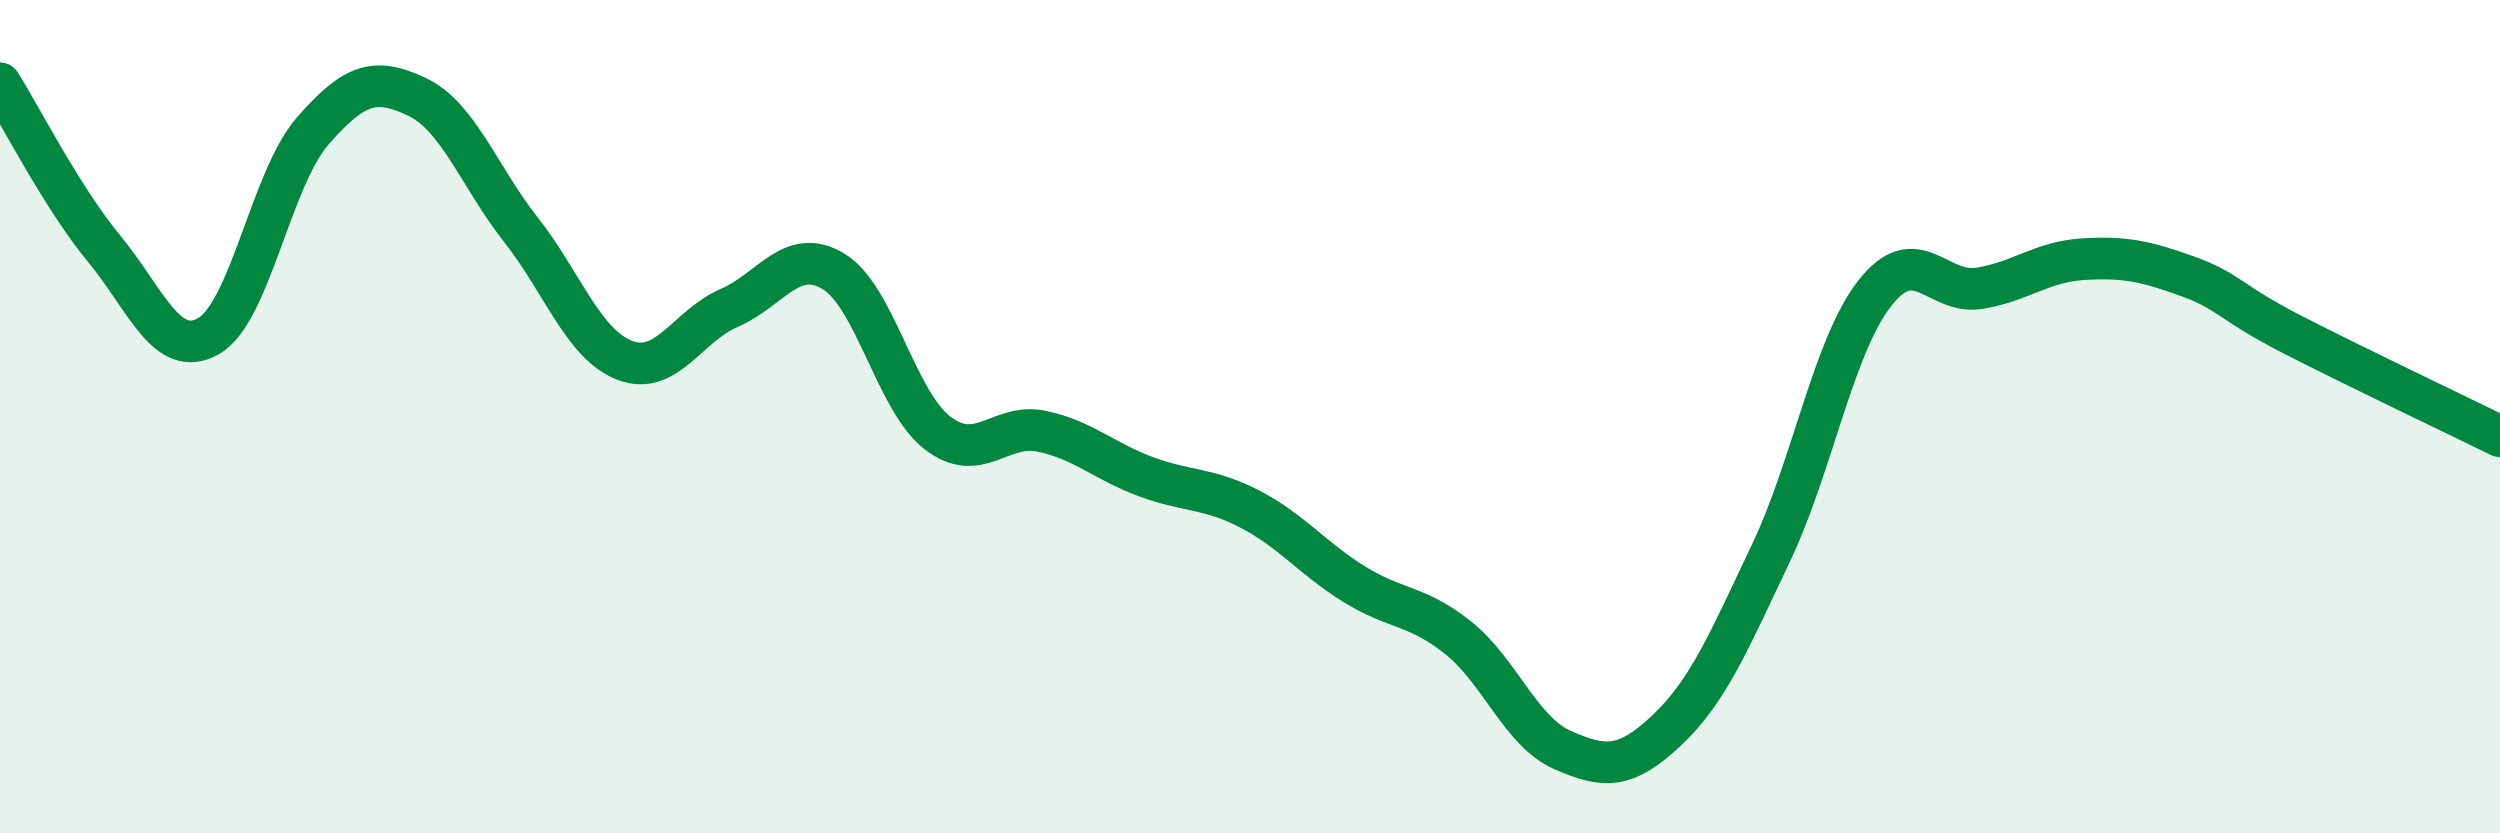
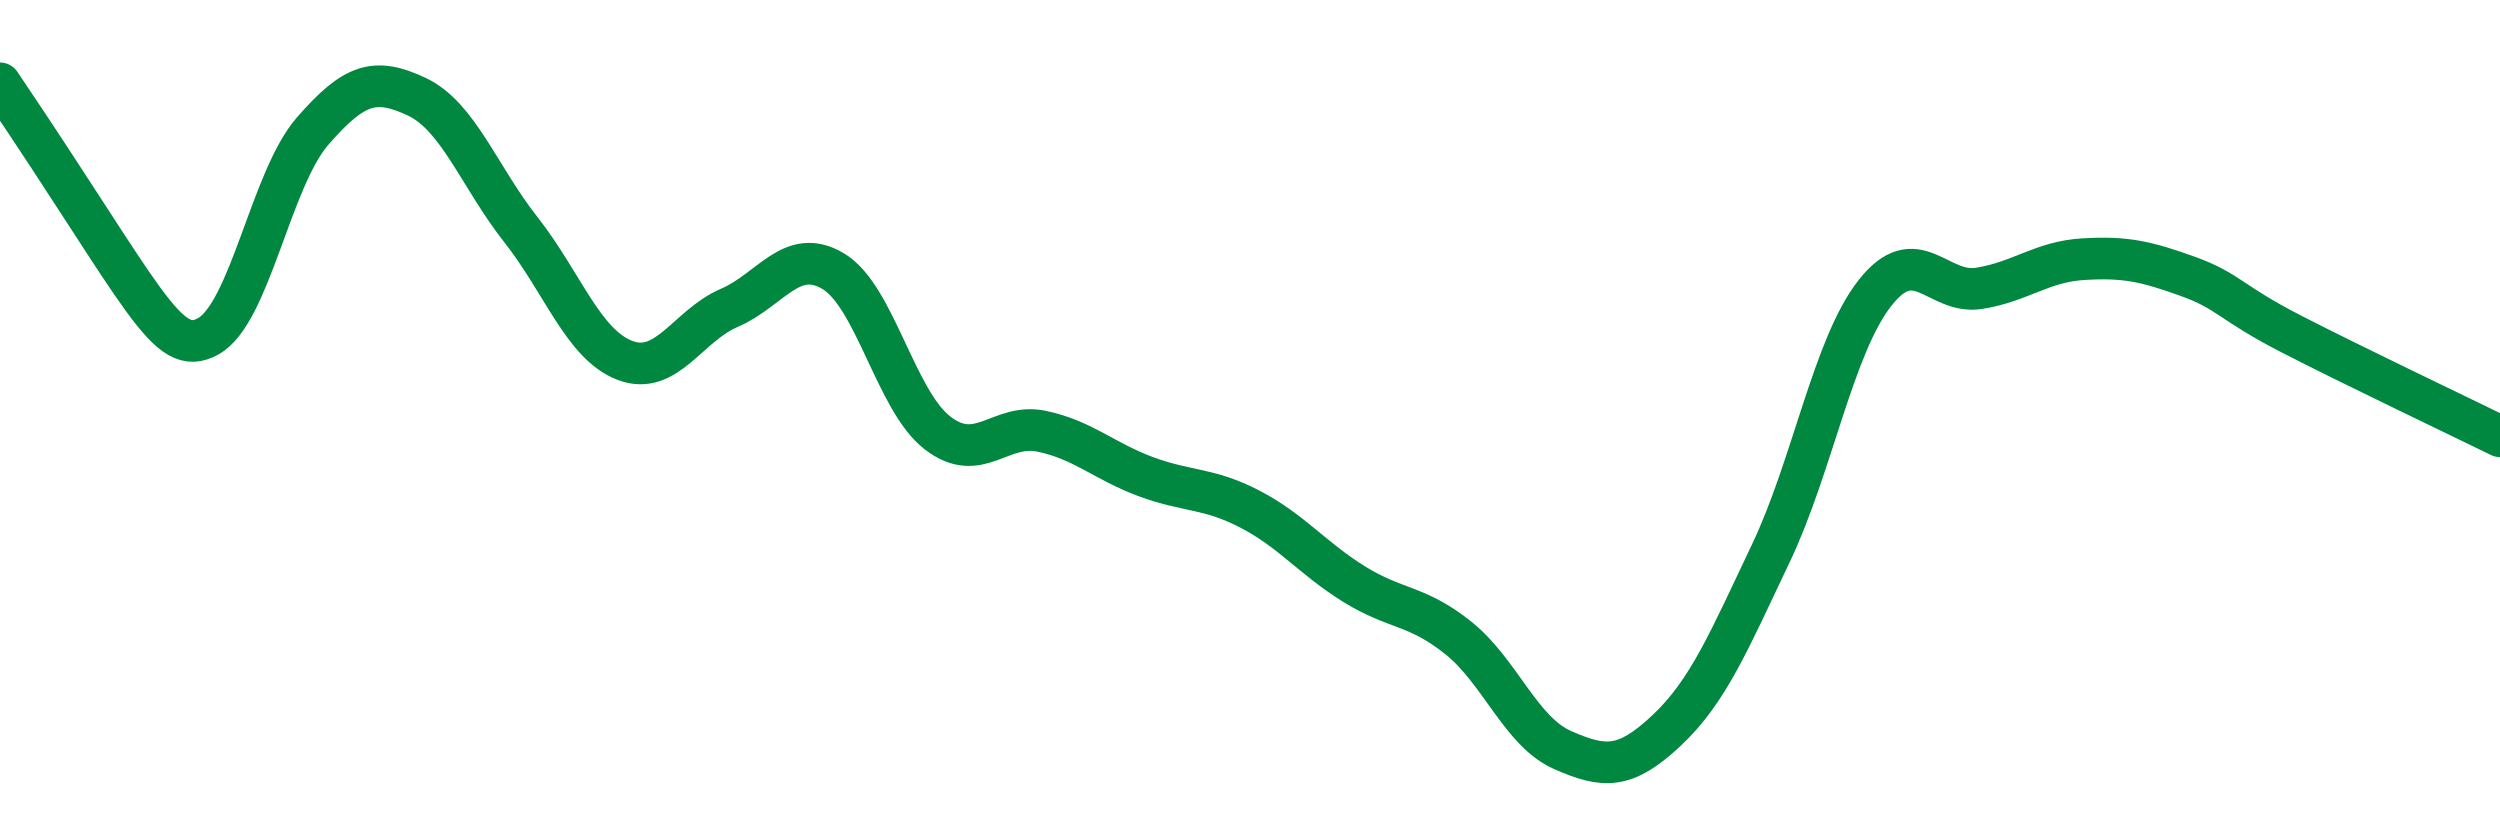
<svg xmlns="http://www.w3.org/2000/svg" width="60" height="20" viewBox="0 0 60 20">
-   <path d="M 0,2 C 0.5,2.79 1.5,4.76 2.5,5.97 C 3.5,7.18 4,8.63 5,8.07 C 6,7.51 6.5,4.3 7.5,3.15 C 8.5,2 9,1.85 10,2.32 C 11,2.79 11.5,4.24 12.5,5.51 C 13.5,6.78 14,8.27 15,8.65 C 16,9.03 16.5,7.82 17.5,7.39 C 18.5,6.96 19,5.91 20,6.51 C 21,7.11 21.5,9.62 22.5,10.39 C 23.5,11.16 24,10.14 25,10.35 C 26,10.56 26.5,11.07 27.5,11.44 C 28.5,11.81 29,11.7 30,12.22 C 31,12.74 31.5,13.4 32.5,14.02 C 33.5,14.64 34,14.51 35,15.31 C 36,16.11 36.5,17.56 37.5,18 C 38.5,18.44 39,18.47 40,17.53 C 41,16.59 41.5,15.38 42.5,13.28 C 43.5,11.18 44,8.3 45,7.03 C 46,5.76 46.5,7.08 47.5,6.92 C 48.5,6.76 49,6.28 50,6.22 C 51,6.16 51.5,6.27 52.5,6.63 C 53.5,6.99 53.5,7.25 55,8.02 C 56.5,8.79 59,9.98 60,10.47L60 20L0 20Z" fill="#008740" opacity="0.1" stroke-linecap="round" stroke-linejoin="round" />
-   <path d="M 0,2 C 0.5,2.79 1.5,4.76 2.5,5.97 C 3.5,7.18 4,8.63 5,8.07 C 6,7.51 6.5,4.3 7.5,3.15 C 8.5,2 9,1.85 10,2.32 C 11,2.79 11.5,4.24 12.5,5.51 C 13.5,6.78 14,8.27 15,8.65 C 16,9.03 16.5,7.82 17.5,7.39 C 18.5,6.96 19,5.91 20,6.51 C 21,7.11 21.5,9.62 22.5,10.39 C 23.5,11.16 24,10.14 25,10.35 C 26,10.56 26.5,11.07 27.5,11.44 C 28.5,11.81 29,11.7 30,12.22 C 31,12.74 31.5,13.4 32.5,14.02 C 33.5,14.64 34,14.51 35,15.31 C 36,16.11 36.5,17.56 37.5,18 C 38.5,18.44 39,18.47 40,17.53 C 41,16.59 41.5,15.38 42.5,13.28 C 43.5,11.18 44,8.3 45,7.03 C 46,5.76 46.5,7.08 47.5,6.92 C 48.5,6.76 49,6.28 50,6.22 C 51,6.16 51.5,6.27 52.5,6.63 C 53.5,6.99 53.5,7.25 55,8.02 C 56.5,8.79 59,9.98 60,10.47" stroke="#008740" stroke-width="1" fill="none" stroke-linecap="round" stroke-linejoin="round" />
+   <path d="M 0,2 C 3.5,7.18 4,8.63 5,8.07 C 6,7.51 6.5,4.3 7.5,3.15 C 8.5,2 9,1.85 10,2.32 C 11,2.79 11.5,4.24 12.5,5.51 C 13.5,6.78 14,8.27 15,8.65 C 16,9.03 16.5,7.82 17.5,7.39 C 18.5,6.96 19,5.91 20,6.51 C 21,7.11 21.5,9.62 22.5,10.39 C 23.5,11.16 24,10.14 25,10.35 C 26,10.56 26.5,11.07 27.5,11.44 C 28.5,11.81 29,11.7 30,12.22 C 31,12.74 31.5,13.4 32.5,14.02 C 33.5,14.64 34,14.51 35,15.31 C 36,16.11 36.5,17.56 37.5,18 C 38.5,18.44 39,18.47 40,17.53 C 41,16.59 41.5,15.38 42.5,13.28 C 43.5,11.18 44,8.3 45,7.03 C 46,5.76 46.5,7.08 47.5,6.92 C 48.5,6.76 49,6.28 50,6.22 C 51,6.16 51.5,6.27 52.5,6.63 C 53.5,6.99 53.5,7.25 55,8.02 C 56.5,8.79 59,9.98 60,10.47" stroke="#008740" stroke-width="1" fill="none" stroke-linecap="round" stroke-linejoin="round" />
</svg>